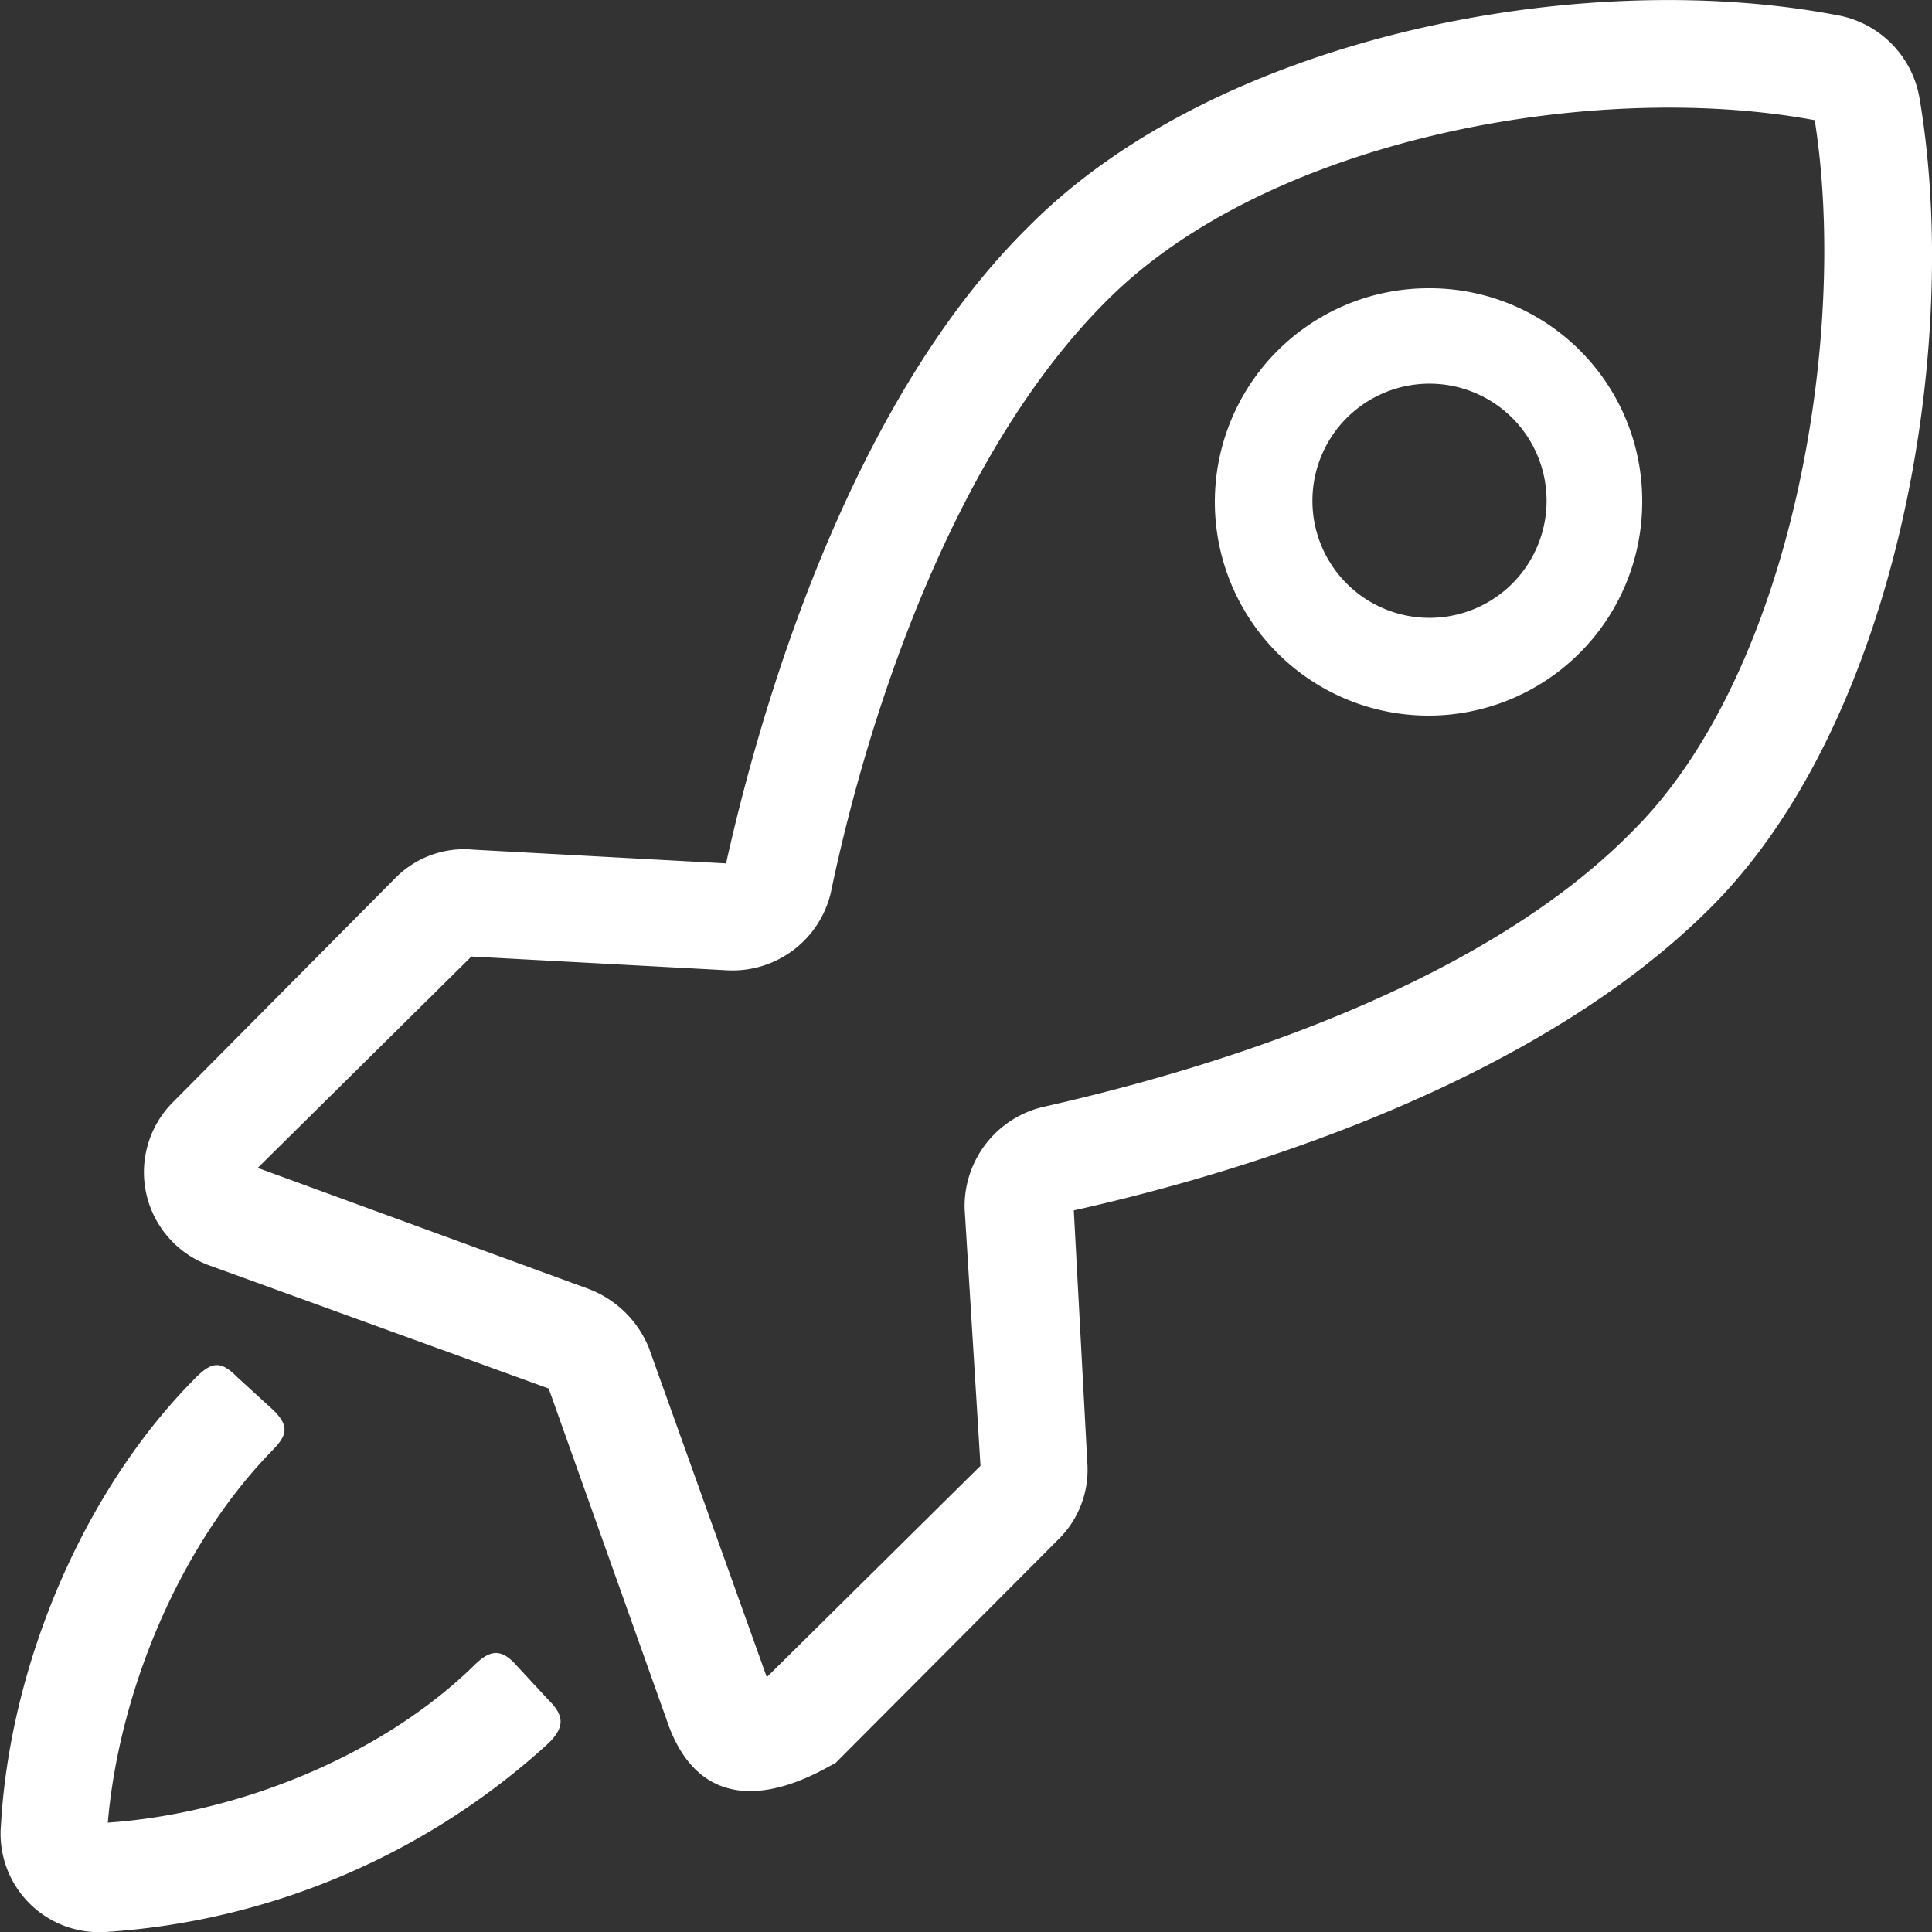
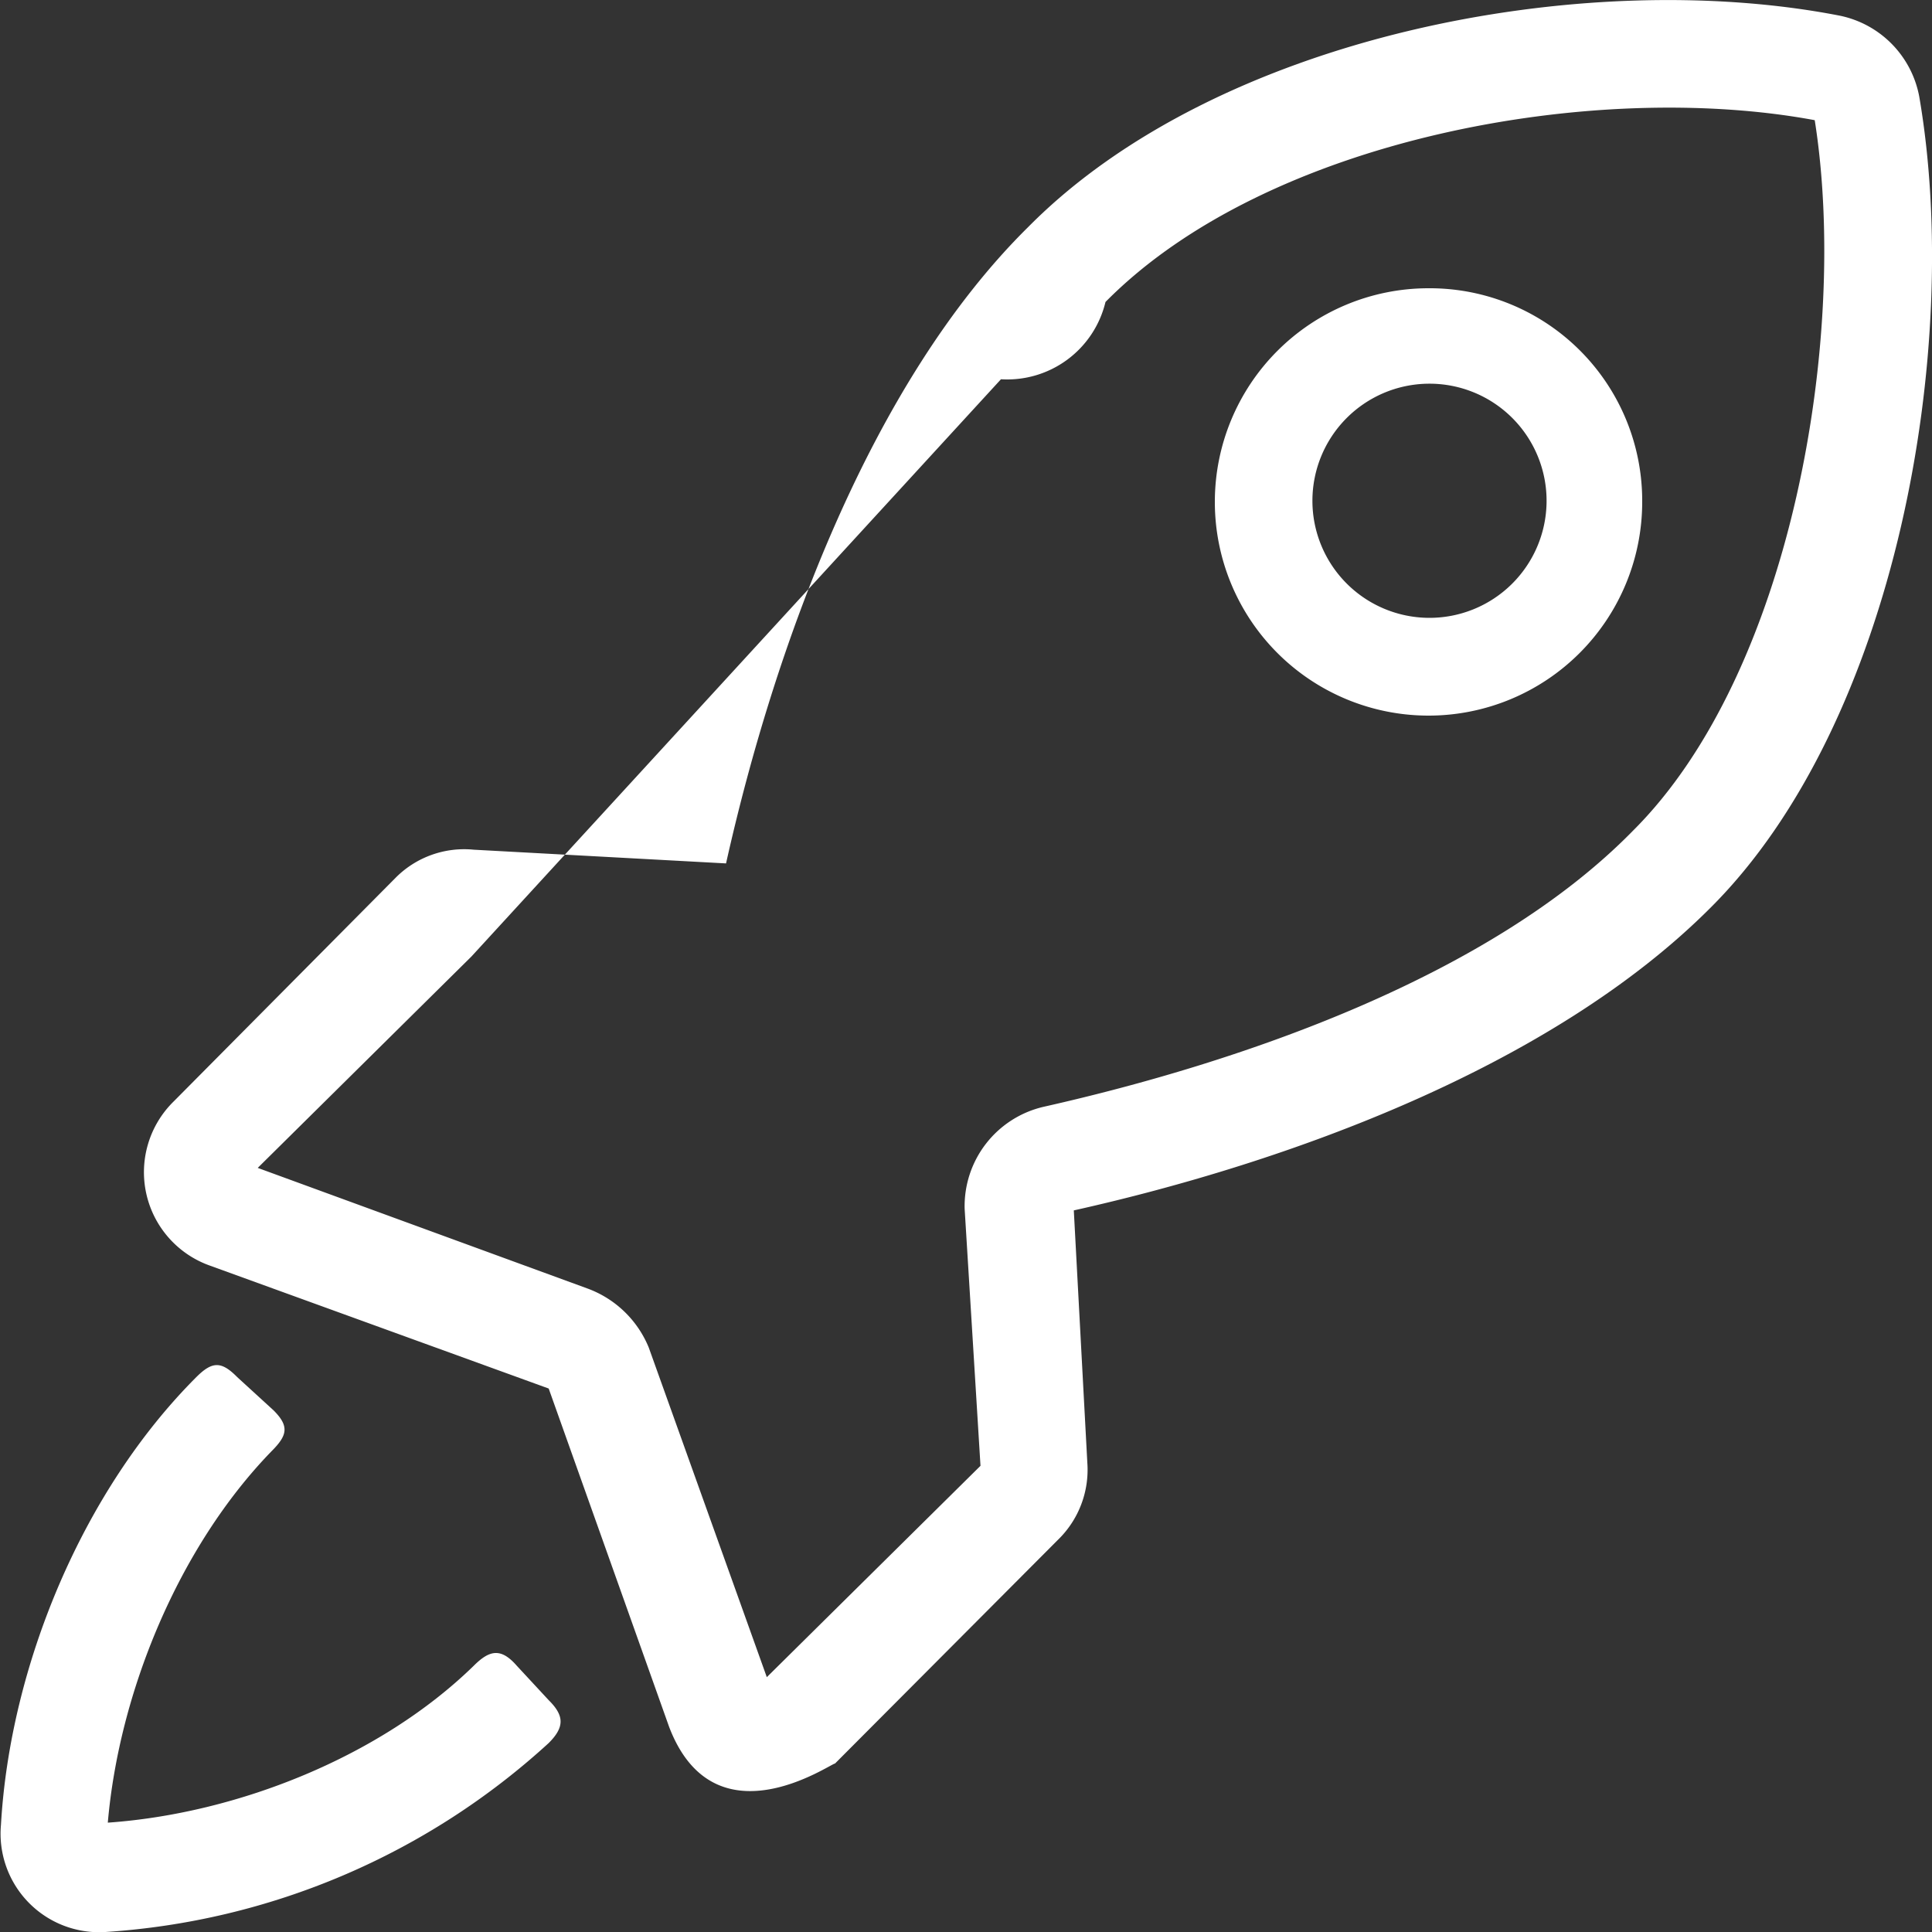
<svg xmlns="http://www.w3.org/2000/svg" id="Ebene_1" data-name="Ebene 1" viewBox="0 0 100 100">
  <rect x="0" y="0" width="100" height="100" fill="#333333" stroke="none" />
  <defs>
    <style>.cls-1{fill:#fff;}</style>
  </defs>
-   <path class="cls-1" d="M28.4,90.22A37.57,37.57,0,0,1,5.46,100,5.1,5.1,0,0,1,.05,94.45c.47-8.23,4.23-17.29,10.11-23.17.83-.83,1.3-.83,2.12,0L14.16,73c.83.83.71,1.3-.11,2.12C9.22,80.1,6.16,87.63,5.58,94.34c6.7-.47,14.11-3.41,18.94-8.12.82-.82,1.41-.94,2.23,0L28.4,88C29.22,88.81,29.22,89.4,28.4,90.22ZM95.22.81A5.26,5.26,0,0,1,99.34,5C101.58,18,98.17,37.4,88.52,47c-8.24,8.24-21.88,13.18-32.94,15.65l.7,13.06a5.05,5.05,0,0,1-1.53,4L43.22,91.28c-.23,0-6.23,4.23-8.58-1.88L28.4,71.87,10.87,65.51A5.13,5.13,0,0,1,9,57L20.52,45.39a5,5,0,0,1,4-1.41l13.06.71C40.05,33.63,45,19.86,53.22,11.75,63,1.86,81.93-1.78,95.22.81ZM93.93,6.22c-11.41-2.12-28.35.94-36.71,9.41C49.69,23.16,45.11,36.1,43,46.22a5.23,5.23,0,0,1-5.41,4L24.4,49.51,13.34,60.45,30.4,66.69a5.46,5.46,0,0,1,3.18,3.06l6.11,17.06L50.75,75.87l-.82-13.3a5.28,5.28,0,0,1,4.12-5.29C64.17,55,77.11,50.57,84.52,43,92.75,34.81,95.7,17.39,93.93,6.22ZM85,26A11.06,11.06,0,1,1,73.93,14.92,11,11,0,0,1,85,26ZM73.93,19.86A6.06,6.06,0,1,0,80.05,26,6.06,6.06,0,0,0,73.93,19.86Z" />
+   <path class="cls-1" d="M28.4,90.22A37.57,37.57,0,0,1,5.46,100,5.1,5.1,0,0,1,.05,94.45c.47-8.23,4.23-17.29,10.11-23.17.83-.83,1.3-.83,2.12,0L14.16,73c.83.83.71,1.3-.11,2.12C9.22,80.1,6.16,87.63,5.58,94.34c6.7-.47,14.11-3.41,18.94-8.12.82-.82,1.41-.94,2.23,0L28.4,88C29.22,88.81,29.22,89.4,28.4,90.22ZM95.22.81A5.26,5.26,0,0,1,99.34,5C101.58,18,98.17,37.4,88.52,47c-8.24,8.24-21.88,13.18-32.94,15.65l.7,13.06a5.05,5.05,0,0,1-1.53,4L43.22,91.28c-.23,0-6.23,4.23-8.58-1.88L28.4,71.87,10.87,65.51A5.13,5.13,0,0,1,9,57L20.52,45.39a5,5,0,0,1,4-1.41l13.06.71C40.05,33.63,45,19.86,53.22,11.75,63,1.86,81.93-1.78,95.22.81ZM93.93,6.22c-11.41-2.12-28.35.94-36.71,9.41a5.23,5.23,0,0,1-5.41,4L24.4,49.51,13.34,60.45,30.4,66.69a5.46,5.46,0,0,1,3.18,3.06l6.11,17.06L50.75,75.87l-.82-13.3a5.28,5.28,0,0,1,4.12-5.29C64.17,55,77.11,50.57,84.52,43,92.75,34.81,95.7,17.39,93.93,6.22ZM85,26A11.06,11.06,0,1,1,73.93,14.92,11,11,0,0,1,85,26ZM73.93,19.86A6.06,6.06,0,1,0,80.05,26,6.06,6.06,0,0,0,73.93,19.86Z" />
</svg>